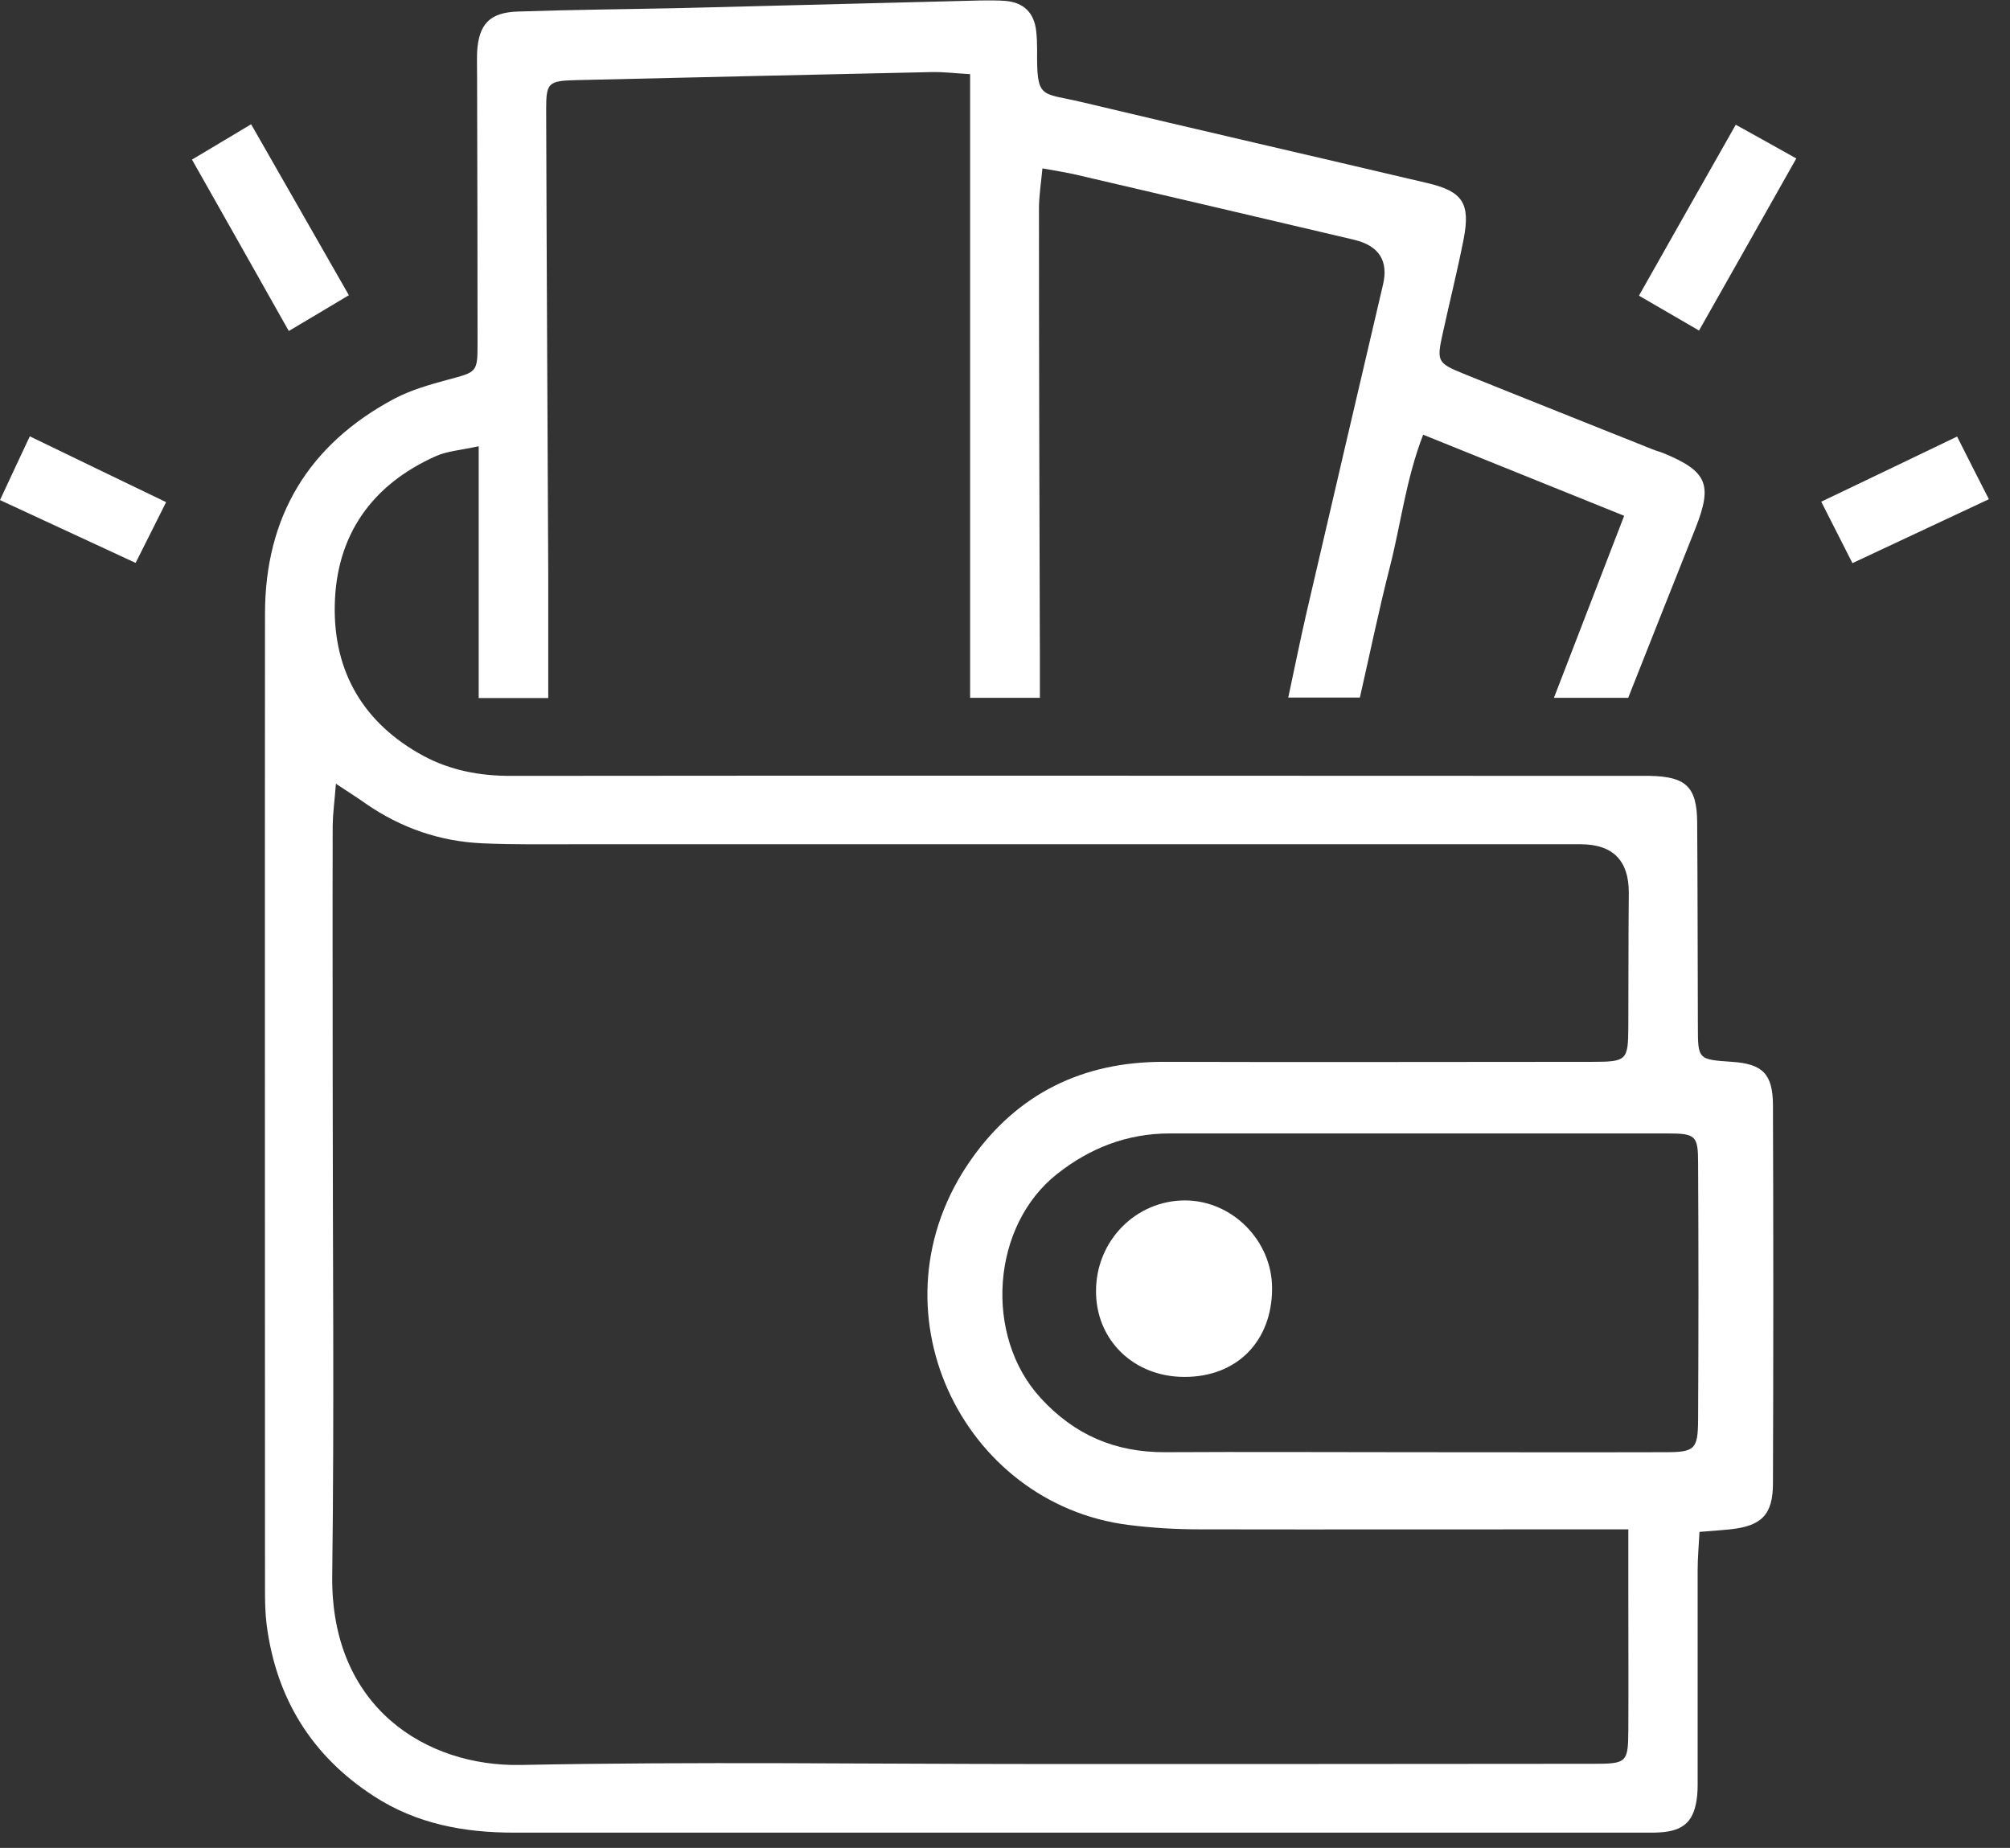
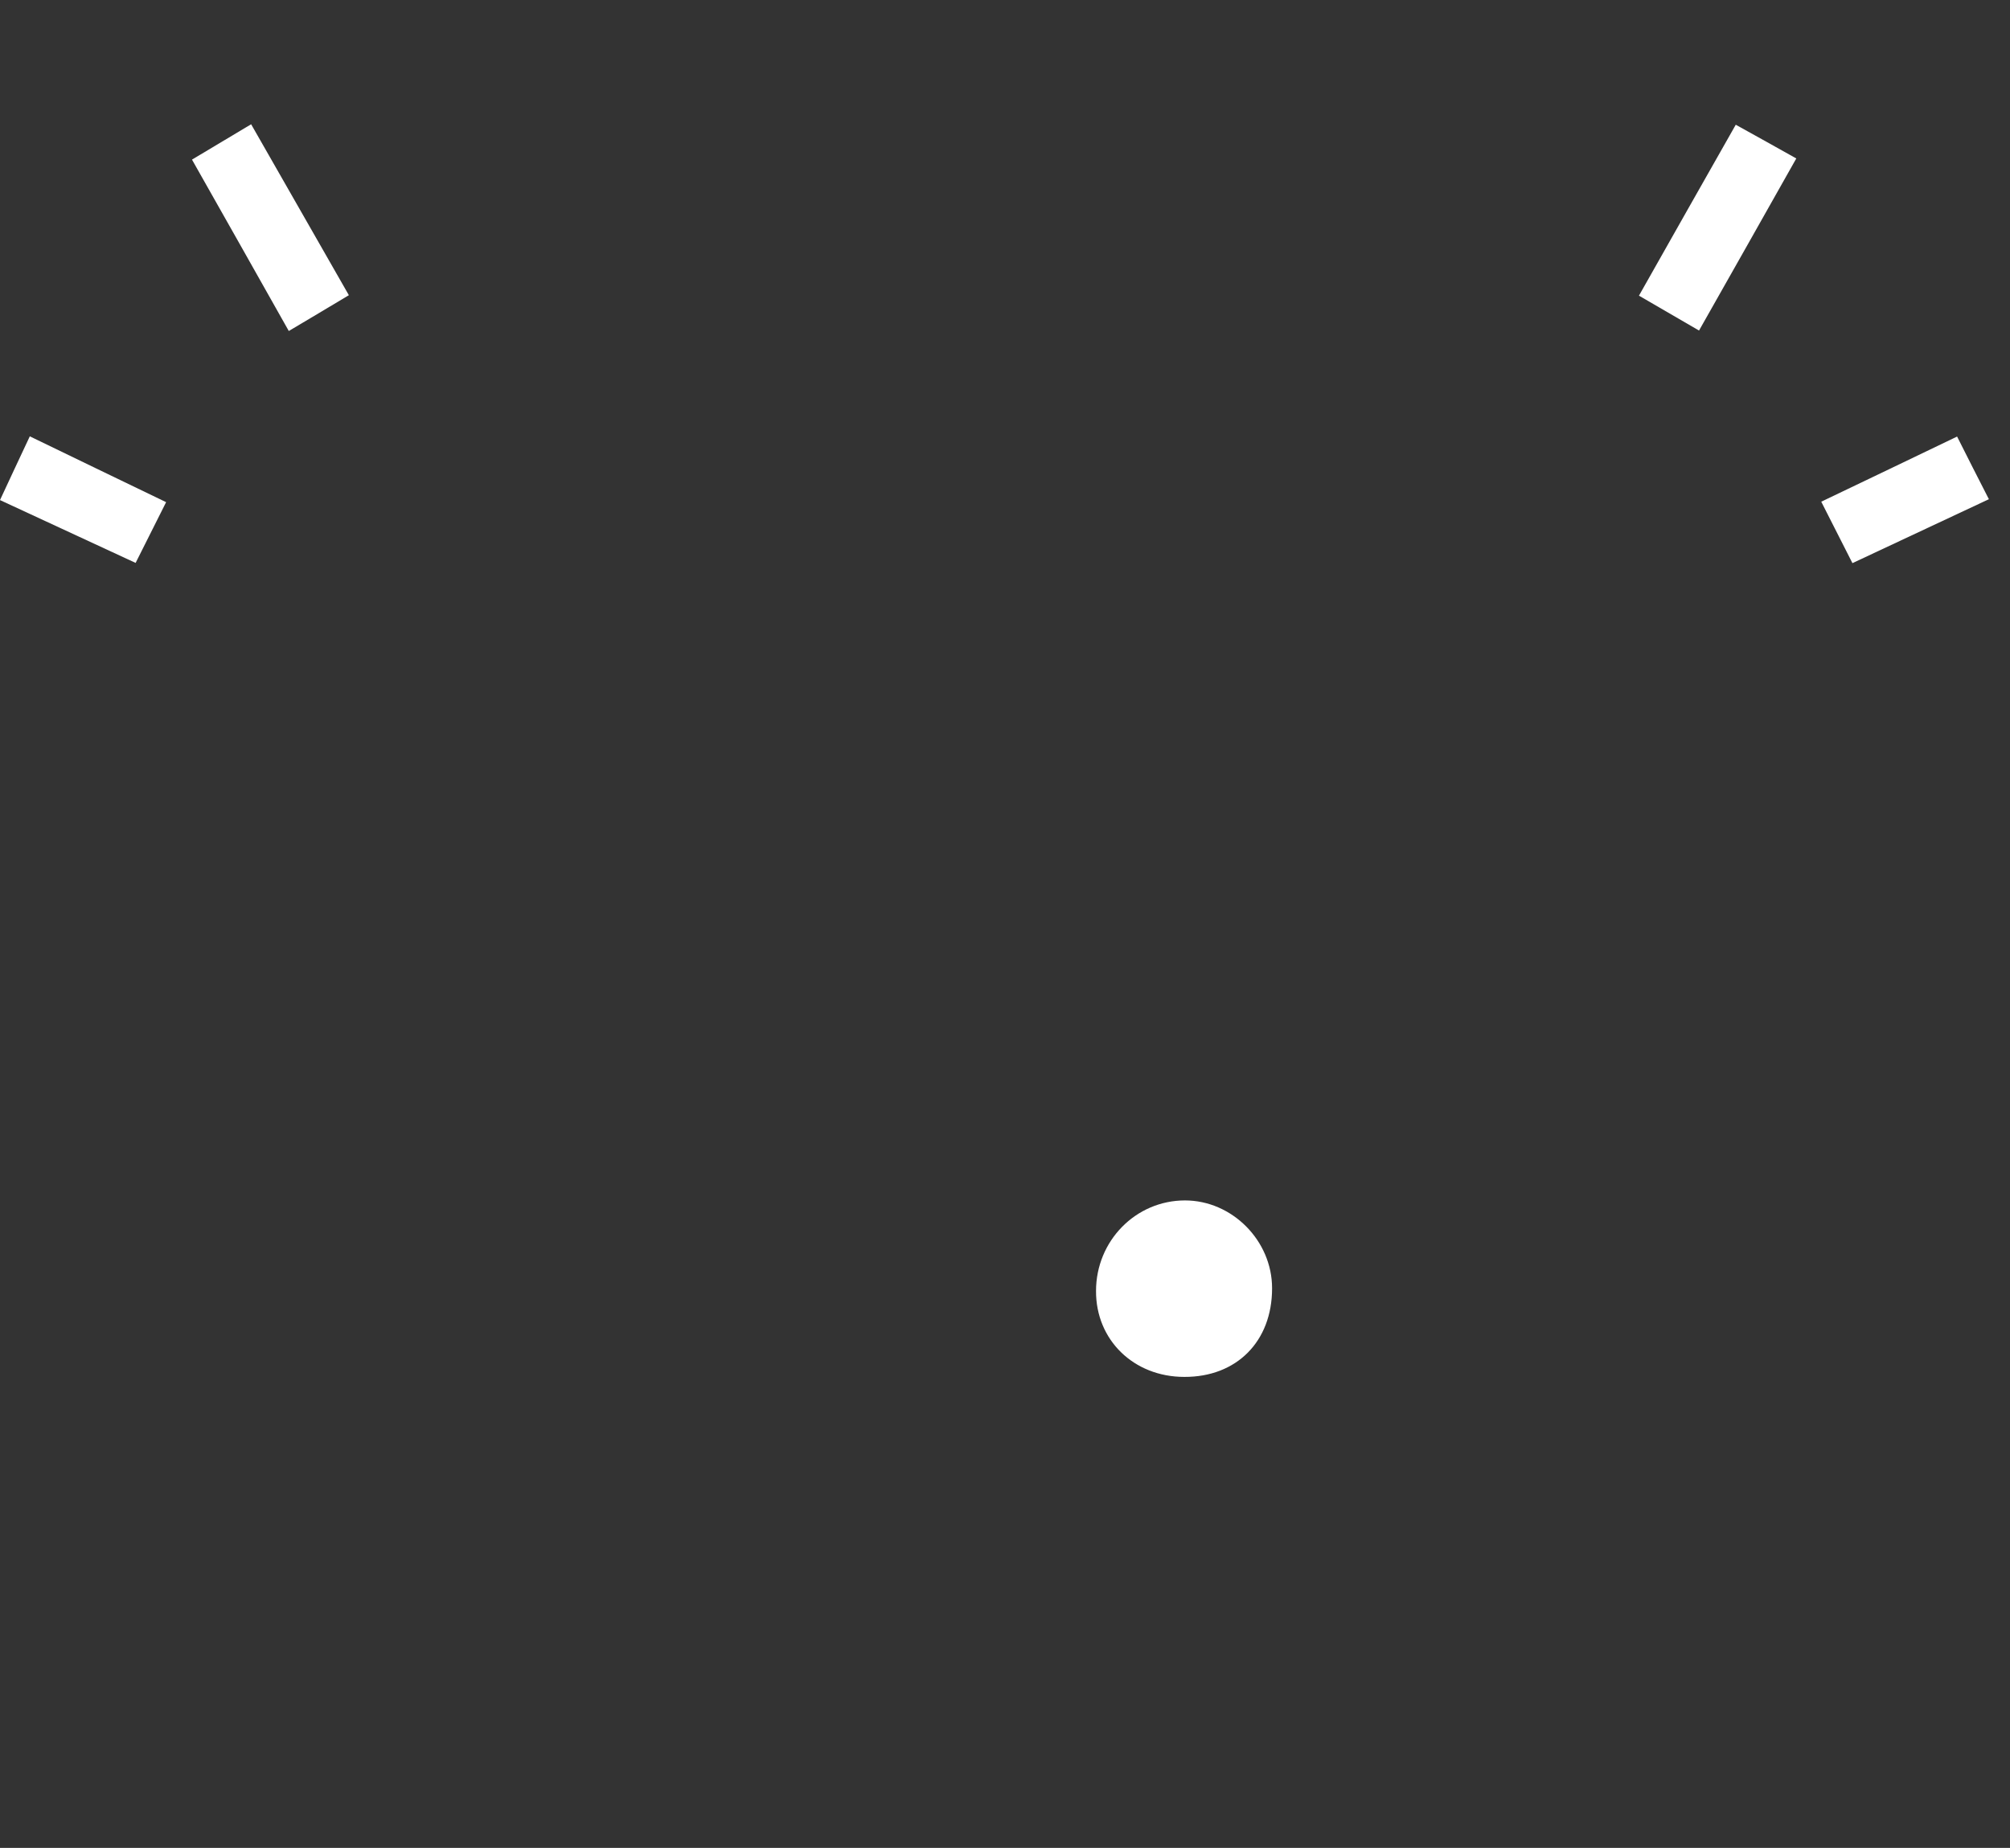
<svg xmlns="http://www.w3.org/2000/svg" width="87" height="80" viewBox="0 0 87 80" fill="none">
  <rect x="0" y="0" width="87" height="80" fill="#333333" stroke="none" />
  <g clip-path="url(#clip0_109_16)">
-     <path d="M70.47 30.21H67.26C68.28 27.57 69.26 25.02 70.3 22.33C67.37 21.15 64.58 20.02 61.6 18.82C60.86 20.73 60.64 22.65 60.17 24.5C59.69 26.37 59.3 28.27 58.86 30.2H55.76C56.03 28.94 56.27 27.75 56.54 26.57C57.64 21.82 58.75 17.08 59.86 12.33C60.107 11.29 59.69 10.64 58.61 10.38C54.61 9.44 50.61 8.5 46.61 7.57C46.18 7.47 45.74 7.4 45.12 7.29C45.06 7.93 44.97 8.49 44.97 9.04C44.97 15.54 44.99 22.04 45.01 28.54C45.01 29.07 45.01 29.6 45.01 30.21H41.99V3.21C41.29 3.17 40.82 3.11 40.34 3.12C35.19 3.23 30.05 3.35 24.9 3.47C23.74 3.5 23.64 3.59 23.64 4.71C23.66 11.44 23.7 18.16 23.73 24.89C23.73 26.64 23.73 28.39 23.73 30.22H20.72V19.32C19.93 19.49 19.35 19.53 18.86 19.75C16.09 20.99 14.55 23.17 14.49 26.2C14.43 29.09 15.74 31.32 18.32 32.72C19.49 33.35 20.75 33.59 22.1 33.59C38.36 33.57 54.62 33.59 70.87 33.59C71.05 33.59 71.23 33.59 71.41 33.59C72.97 33.62 73.45 34.06 73.46 35.6C73.48 38.53 73.48 41.47 73.49 44.4C73.49 45.87 73.49 45.87 74.97 45.97C76.28 46.06 76.73 46.48 76.74 47.83C76.76 53.29 76.76 58.76 76.74 64.22C76.74 65.58 76.24 66.07 74.88 66.21C74.48 66.25 74.09 66.28 73.56 66.32C73.53 66.92 73.48 67.45 73.48 67.98C73.48 70.91 73.48 73.85 73.48 76.78C73.48 77.1 73.49 77.41 73.46 77.73C73.35 78.82 72.91 79.27 71.83 79.33C70.97 79.38 70.11 79.34 69.26 79.34C53.59 79.34 37.92 79.34 22.25 79.34C20.07 79.34 18.03 78.96 16.18 77.76C13.48 76.01 11.95 73.51 11.54 70.33C11.48 69.84 11.47 69.34 11.47 68.84C11.47 54.75 11.46 40.67 11.47 26.58C11.47 22.36 13.36 19.23 17.09 17.25C17.8 16.88 18.6 16.65 19.38 16.44C20.65 16.1 20.67 16.13 20.67 14.85C20.67 11.01 20.66 7.17 20.65 3.34C20.65 2.98 20.64 2.62 20.65 2.26C20.72 1.05 21.19 0.54 22.41 0.5C24.76 0.42 27.11 0.4 29.45 0.35C33.78 0.24 38.12 0.13 42.45 0.02C42.81 0.02 43.17 0.01 43.53 0.04C44.31 0.11 44.76 0.55 44.85 1.34C44.88 1.61 44.89 1.88 44.89 2.15C44.87 4.31 45.03 4 46.78 4.41C51.78 5.6 56.79 6.75 61.8 7.93C63.32 8.29 63.65 8.81 63.35 10.36C63.08 11.73 62.74 13.09 62.44 14.46C62.18 15.64 62.22 15.72 63.35 16.18C66.07 17.28 68.8 18.36 71.52 19.45C71.69 19.52 71.86 19.56 72.03 19.63C73.9 20.41 74.13 20.98 73.39 22.86C72.42 25.29 71.46 27.72 70.47 30.22V30.21ZM70.49 66.21C69.77 66.21 69.32 66.21 68.88 66.21C63.24 66.21 57.59 66.22 51.95 66.21C50.91 66.21 49.87 66.15 48.85 66.02C41.63 65.11 37.5 56.63 42.04 50.19C44.04 47.35 46.86 45.96 50.38 45.97C56.56 45.99 62.75 45.97 68.93 45.97C70.42 45.97 70.47 45.9 70.48 44.46C70.49 42.52 70.48 40.58 70.5 38.64C70.5 37.253 69.81 36.557 68.43 36.55C53.94 36.55 39.45 36.55 24.95 36.55C23.6 36.55 22.24 36.57 20.89 36.51C19.05 36.43 17.36 35.85 15.83 34.79C15.48 34.54 15.11 34.31 14.54 33.93C14.48 34.69 14.41 35.2 14.4 35.72C14.39 39.47 14.4 43.21 14.4 46.96C14.4 54.05 14.47 61.13 14.38 68.22C14.31 73.93 18.46 76.49 22.54 76.41C30.08 76.26 37.62 76.37 45.16 76.37C53.11 76.37 61.05 76.37 69 76.36C70.41 76.36 70.47 76.29 70.48 74.93C70.49 72.94 70.48 70.96 70.48 68.97C70.48 68.12 70.48 67.28 70.48 66.23L70.49 66.21ZM60.99 62.87C64.69 62.87 68.39 62.88 72.09 62.87C73.36 62.87 73.49 62.74 73.5 61.47C73.52 57.77 73.52 54.07 73.5 50.37C73.5 49.16 73.4 49.07 72.16 49.07C64.98 49.07 57.81 49.07 50.63 49.07C48.79 49.07 47.18 49.7 45.76 50.82C42.9 53.07 42.58 57.84 45.04 60.52C46.51 62.13 48.28 62.88 50.44 62.87C53.96 62.85 57.48 62.87 61 62.87H60.99Z" fill="white" />
    <path d="M15.1 12.78C14.16 13.34 13.4 13.8 12.5 14.33C11.1 11.84 9.74 9.44 8.31 6.91C9.17 6.4 9.93 5.94 10.87 5.38C12.28 7.85 13.65 10.24 15.1 12.78Z" fill="white" />
    <path d="M73.54 14.31C72.66 13.8 71.85 13.33 70.94 12.8C72.34 10.32 73.7 7.92 75.13 5.4C76.05 5.91 76.86 6.36 77.75 6.86C76.32 9.39 74.96 11.81 73.54 14.31Z" fill="white" />
    <path d="M7.19 21.74C6.71 22.69 6.32 23.47 5.87 24.37C3.88 23.45 2.01 22.58 0 21.65C0.43 20.72 0.84 19.85 1.29 18.89C3.31 19.87 5.2 20.78 7.19 21.74Z" fill="white" />
    <path d="M86.09 21.61C84.06 22.56 82.21 23.43 80.18 24.38C79.74 23.51 79.33 22.7 78.83 21.72C80.8 20.78 82.69 19.87 84.71 18.9C85.16 19.8 85.59 20.64 86.08 21.6L86.09 21.61Z" fill="white" />
    <path d="M55.06 55.78C55.06 58.07 53.53 59.62 51.26 59.61C49.07 59.61 47.43 58.01 47.44 55.89C47.44 53.72 49.16 51.97 51.29 51.97C53.33 51.97 55.06 53.71 55.06 55.77V55.78Z" fill="white" />
  </g>
  <defs>
    <clipPath id="clip0_109_16">
      <rect width="86.09" height="79.34" fill="white" />
    </clipPath>
  </defs>
</svg>